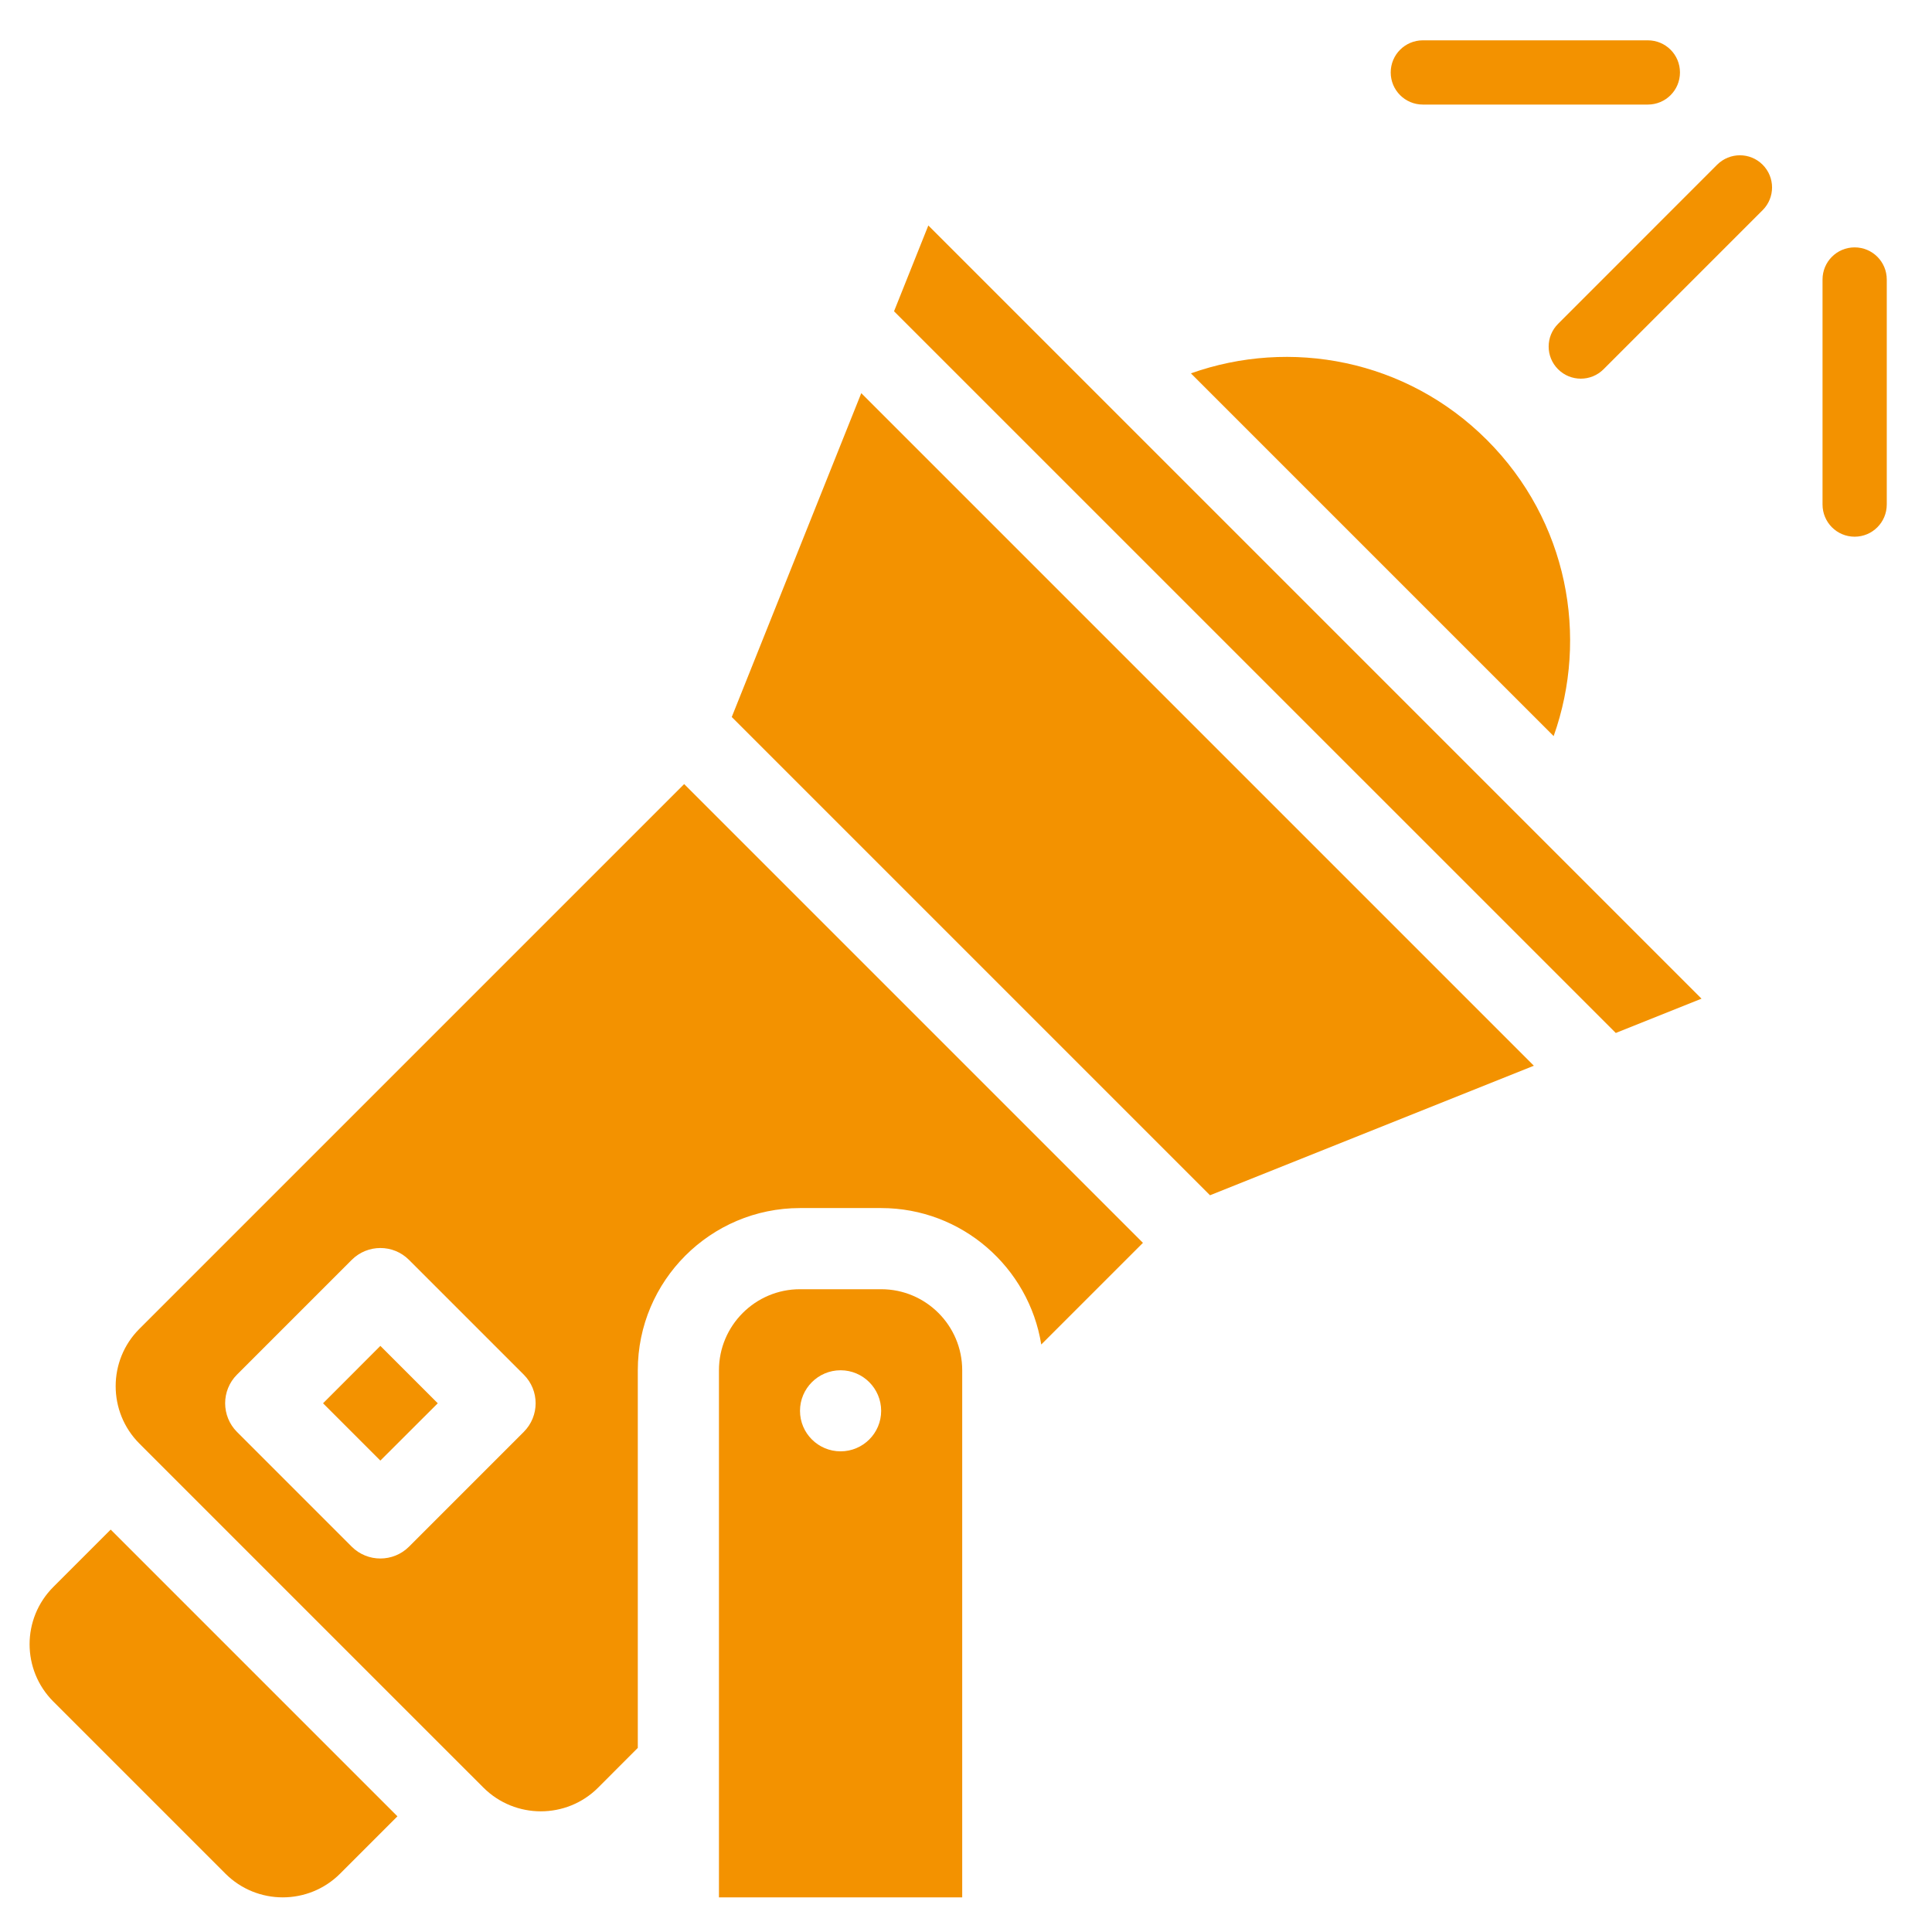
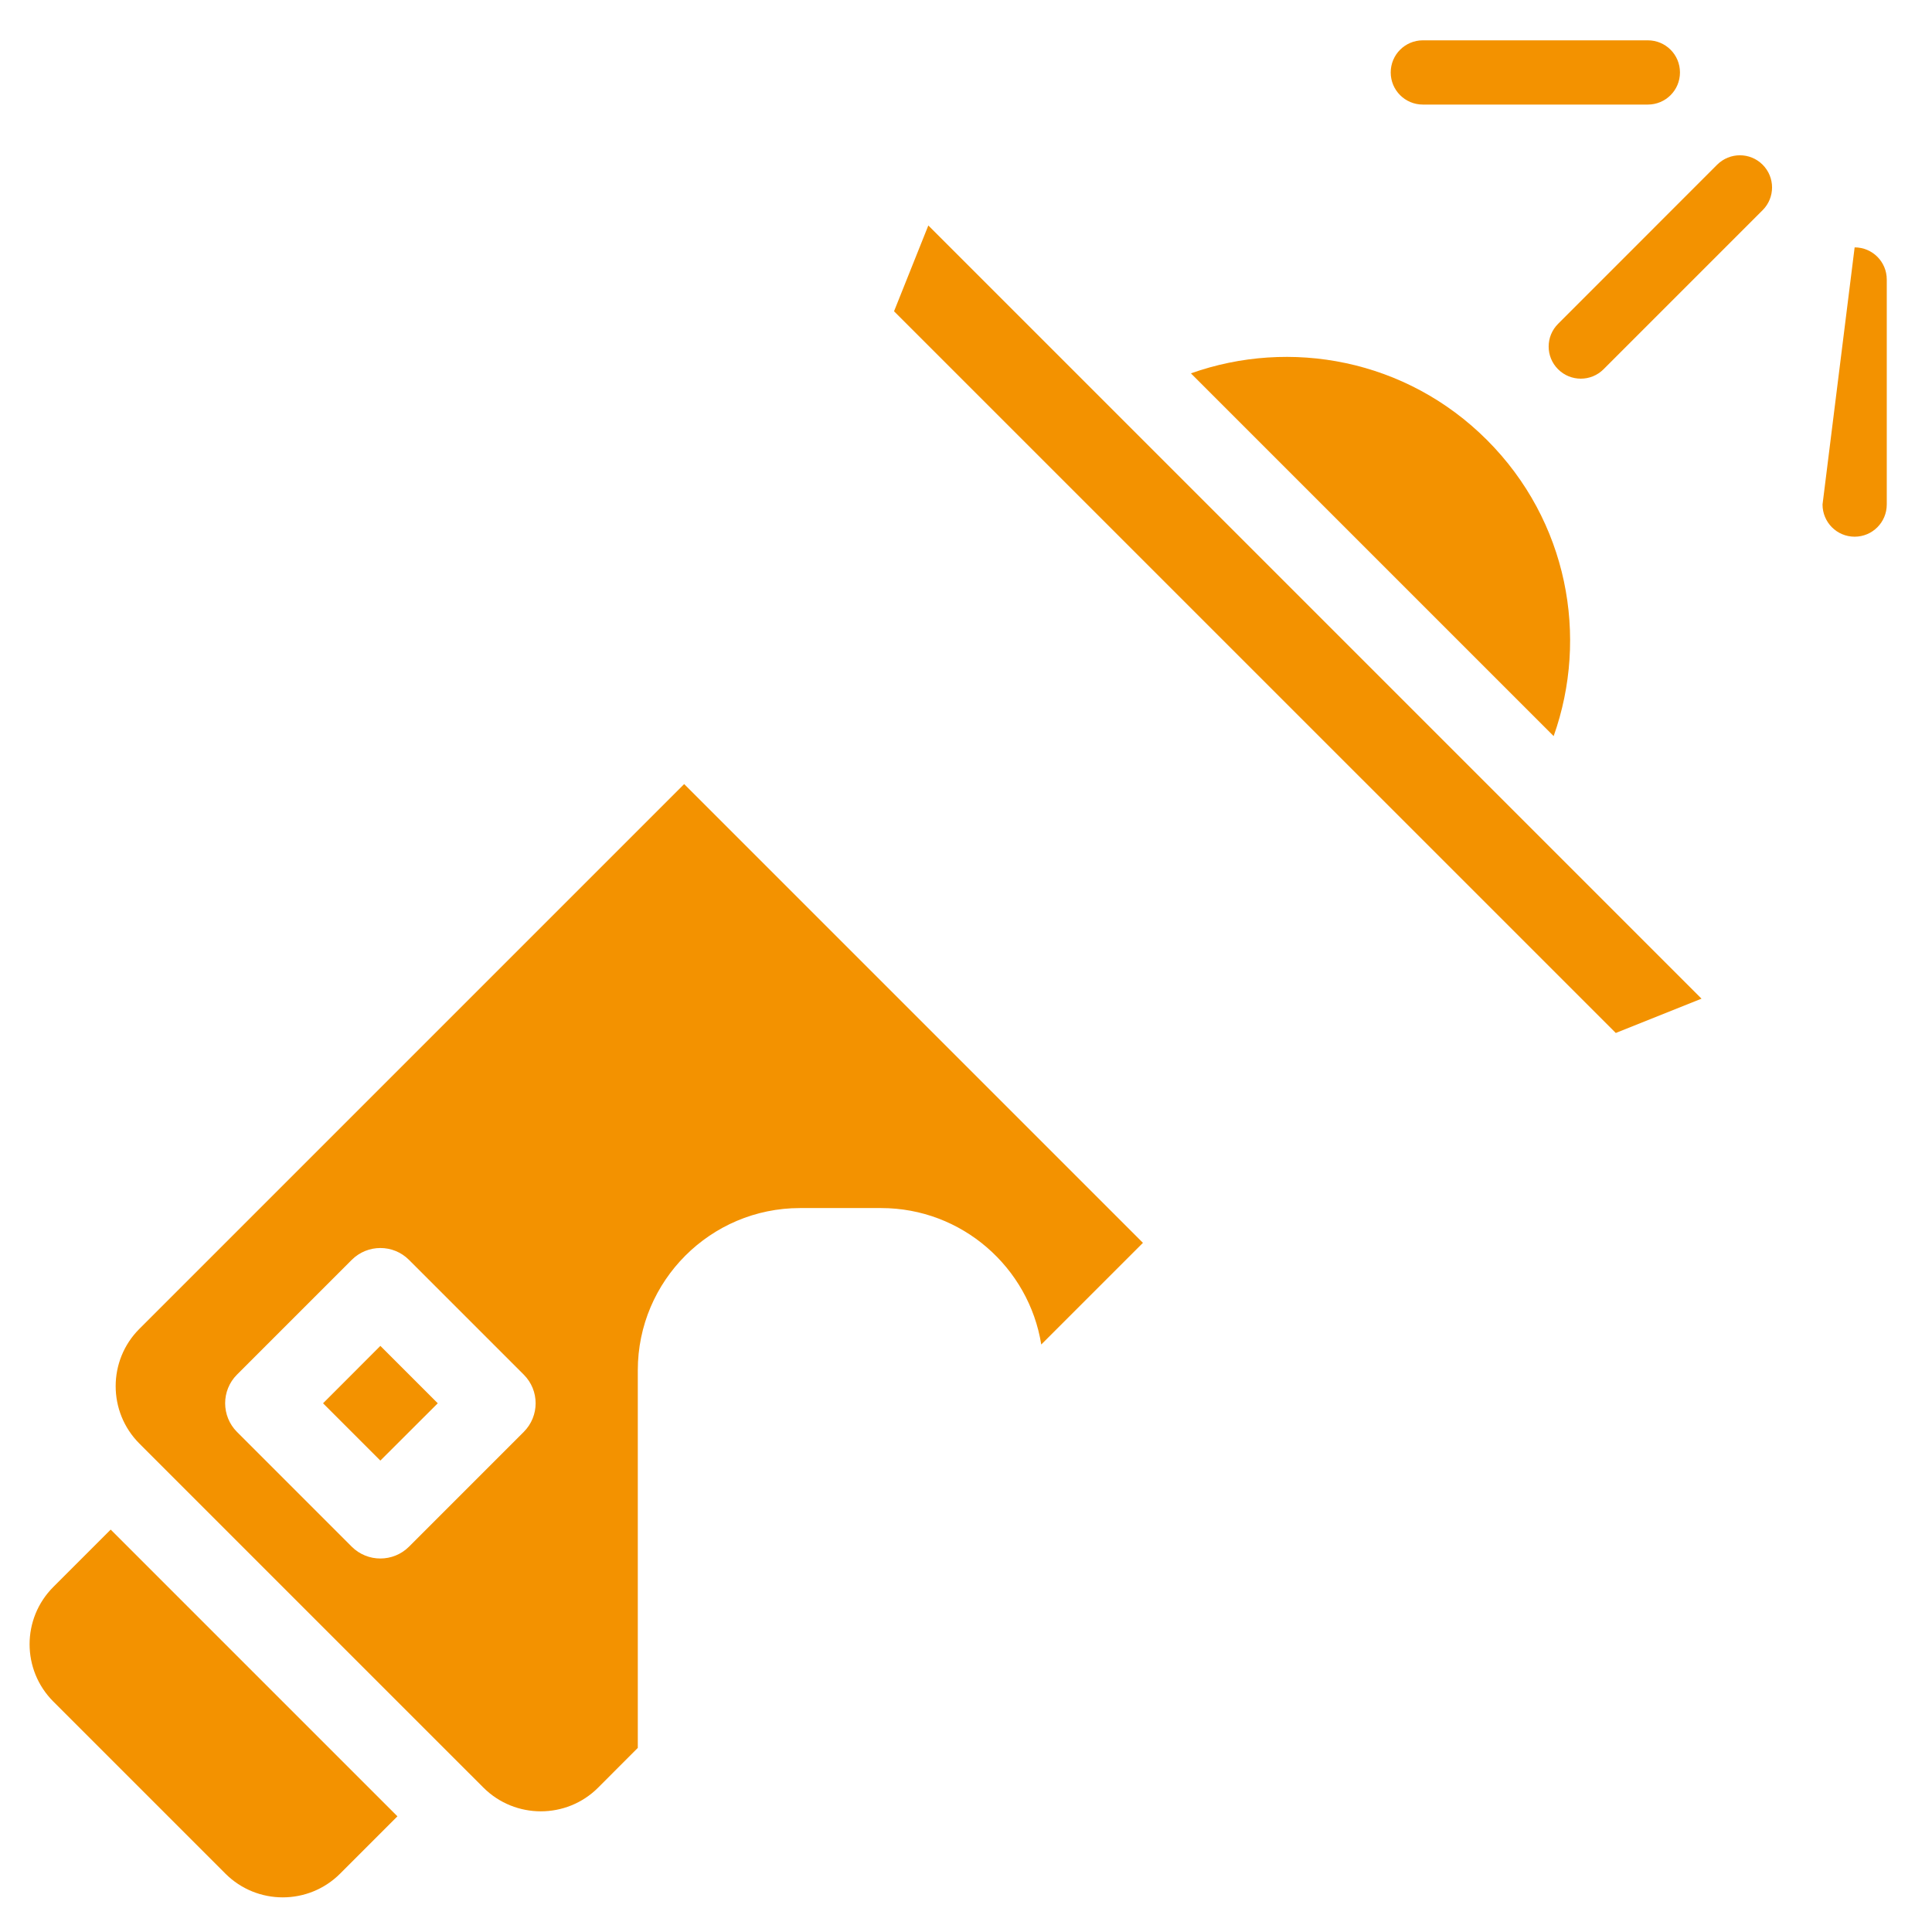
<svg xmlns="http://www.w3.org/2000/svg" width="55" zoomAndPan="magnify" viewBox="0 0 93.75 93.75" height="55" preserveAspectRatio="xMidYMid meet" version="1.0">
  <defs>
    <clipPath id="903b3998e4">
      <path d="M 88 12 L 91.555 12 L 91.555 27 L 88 27 Z M 88 12 " clip-rule="nonzero" />
    </clipPath>
    <clipPath id="3f4f6fda35">
      <path d="M 67 1.945 L 82 1.945 L 82 6 L 67 6 Z M 67 1.945 " clip-rule="nonzero" />
    </clipPath>
    <clipPath id="66d0941469">
-       <path d="M 34 62 L 47 62 L 47 92.453 L 34 92.453 Z M 34 62 " clip-rule="nonzero" />
-     </clipPath>
+       </clipPath>
    <clipPath id="1ab2d925d8">
      <path d="M 1.047 74 L 20 74 L 20 92.453 L 1.047 92.453 Z M 1.047 74 " clip-rule="nonzero" />
    </clipPath>
  </defs>
  <path fill="#f39200" d="M 83.324 7.992 L 75.605 15.715 C 74.996 16.324 74.996 17.309 75.605 17.918 C 76.215 18.527 77.203 18.527 77.812 17.918 L 85.531 10.199 C 86.141 9.59 86.141 8.602 85.531 7.992 C 84.922 7.383 83.938 7.383 83.324 7.992 Z M 83.324 7.992 " fill-opacity="1" fill-rule="nonzero" />
  <g clip-path="url(#903b3998e4)">
-     <path fill="#f39200" d="M 89.996 12.004 C 89.133 12.004 88.438 12.703 88.438 13.562 L 88.438 24.48 C 88.438 25.344 89.133 26.043 89.996 26.043 C 90.859 26.043 91.555 25.344 91.555 24.48 L 91.555 13.562 C 91.555 12.703 90.859 12.004 89.996 12.004 Z M 89.996 12.004 " fill-opacity="1" fill-rule="nonzero" />
+     <path fill="#f39200" d="M 89.996 12.004 L 88.438 24.48 C 88.438 25.344 89.133 26.043 89.996 26.043 C 90.859 26.043 91.555 25.344 91.555 24.48 L 91.555 13.562 C 91.555 12.703 90.859 12.004 89.996 12.004 Z M 89.996 12.004 " fill-opacity="1" fill-rule="nonzero" />
  </g>
  <g clip-path="url(#3f4f6fda35)">
    <path fill="#f39200" d="M 69.043 5.074 L 79.961 5.074 C 80.824 5.074 81.52 4.379 81.52 3.516 C 81.52 2.652 80.824 1.957 79.961 1.957 L 69.043 1.957 C 68.184 1.957 67.484 2.652 67.484 3.516 C 67.484 4.379 68.184 5.074 69.043 5.074 Z M 69.043 5.074 " fill-opacity="1" fill-rule="nonzero" />
  </g>
  <path fill="#f39200" d="M 72.156 21.352 C 68.23 17.426 62.602 16.406 57.789 18.117 L 75.391 35.719 C 77.102 30.906 76.082 25.281 72.156 21.352 Z M 72.156 21.352 " fill-opacity="1" fill-rule="nonzero" />
  <g clip-path="url(#66d0941469)">
    <path fill="#f39200" d="M 42.758 62.559 L 38.82 62.559 C 36.652 62.559 34.887 64.324 34.887 66.492 C 34.887 69.258 34.887 89.297 34.887 92.07 L 46.691 92.07 C 46.691 88.316 46.691 69.75 46.691 66.492 C 46.691 64.32 44.926 62.559 42.758 62.559 Z M 40.789 70.426 C 39.703 70.426 38.82 69.547 38.82 68.461 C 38.82 67.375 39.703 66.492 40.789 66.492 C 41.875 66.492 42.758 67.375 42.758 68.461 C 42.758 69.547 41.875 70.426 40.789 70.426 Z M 40.789 70.426 " fill-opacity="1" fill-rule="nonzero" />
  </g>
  <g clip-path="url(#1ab2d925d8)">
    <path fill="#f39200" d="M 2.59 77.004 C 1.051 78.543 1.051 81.031 2.59 82.57 L 10.938 90.918 C 12.473 92.453 14.969 92.453 16.504 90.918 L 19.285 88.137 L 5.371 74.223 Z M 2.59 77.004 " fill-opacity="1" fill-rule="nonzero" />
  </g>
  <path fill="#f39200" d="M 15.676 68.094 L 18.457 65.309 L 21.242 68.094 L 18.457 70.875 Z M 15.676 68.094 " fill-opacity="1" fill-rule="nonzero" />
-   <path fill="#f39200" d="M 35.508 34.793 L 58.715 58 L 74.43 51.715 L 41.793 19.078 Z M 35.508 34.793 " fill-opacity="1" fill-rule="nonzero" />
  <path fill="#f39200" d="M 43.383 15.105 L 78.406 50.125 L 82.566 48.461 L 45.047 10.941 Z M 43.383 15.105 " fill-opacity="1" fill-rule="nonzero" />
  <path fill="#f39200" d="M 6.762 64.484 C 5.23 66.016 5.23 68.512 6.762 70.047 C 7.023 70.312 23.707 86.992 23.461 86.746 C 24.996 88.277 27.492 88.277 29.023 86.746 L 30.949 84.816 L 30.949 66.492 C 30.949 62.152 34.48 58.621 38.82 58.621 L 42.758 58.621 C 46.672 58.621 49.926 61.496 50.527 65.242 L 55.461 60.309 L 33.199 38.047 Z M 25.414 69.484 L 19.848 75.051 C 19.082 75.816 17.836 75.82 17.066 75.051 L 11.5 69.484 C 10.734 68.715 10.734 67.469 11.5 66.703 L 17.066 61.137 C 17.836 60.367 19.082 60.367 19.848 61.137 L 25.414 66.703 C 26.184 67.469 26.184 68.715 25.414 69.484 Z M 25.414 69.484 " fill-opacity="1" fill-rule="nonzero" />
</svg>